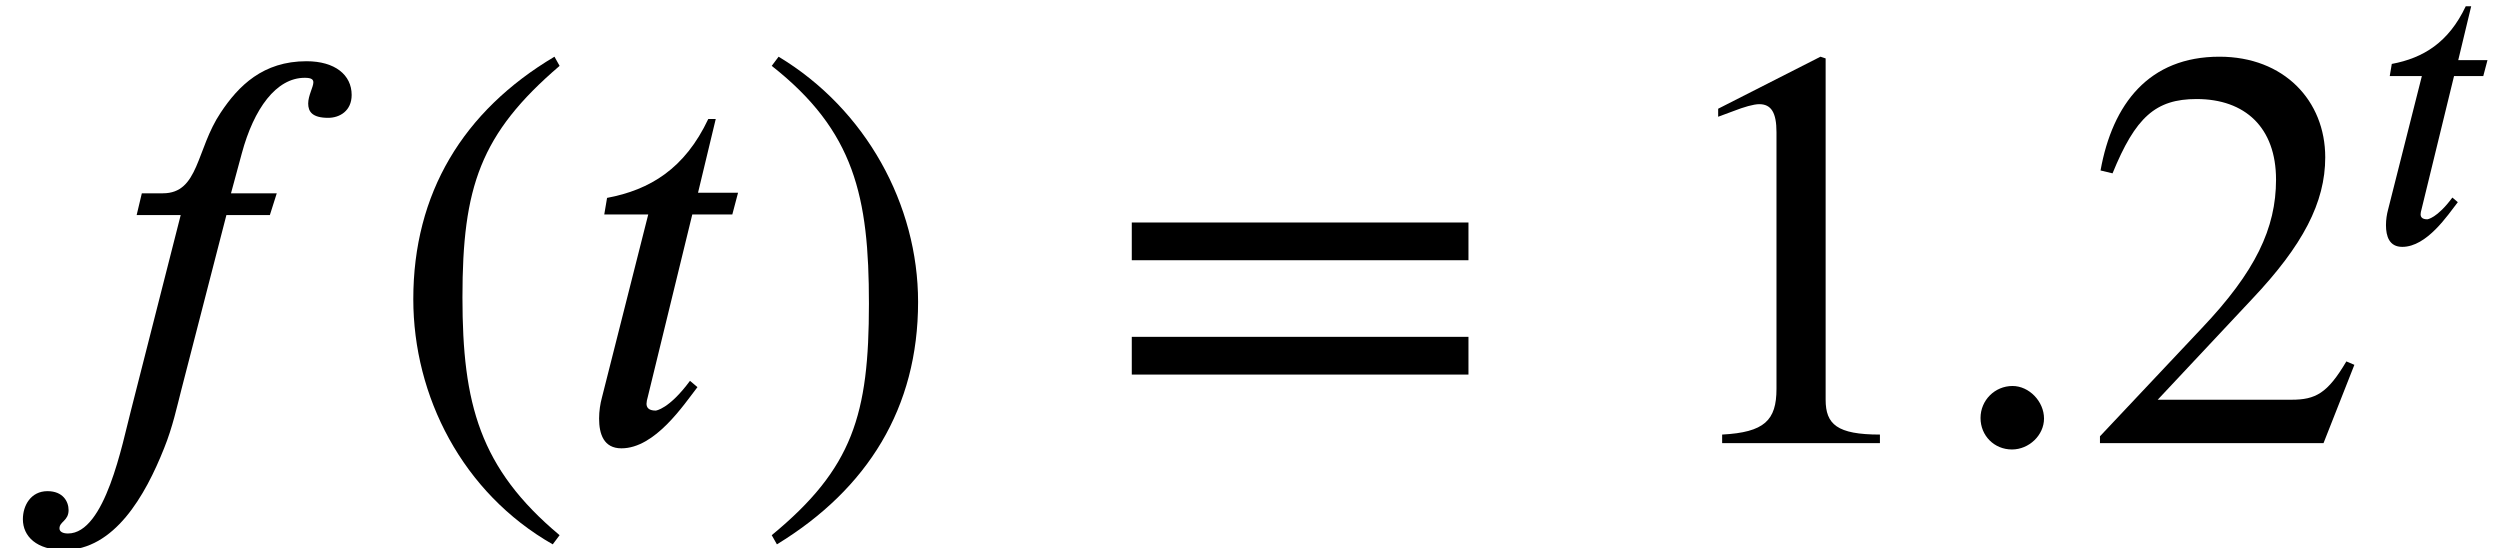
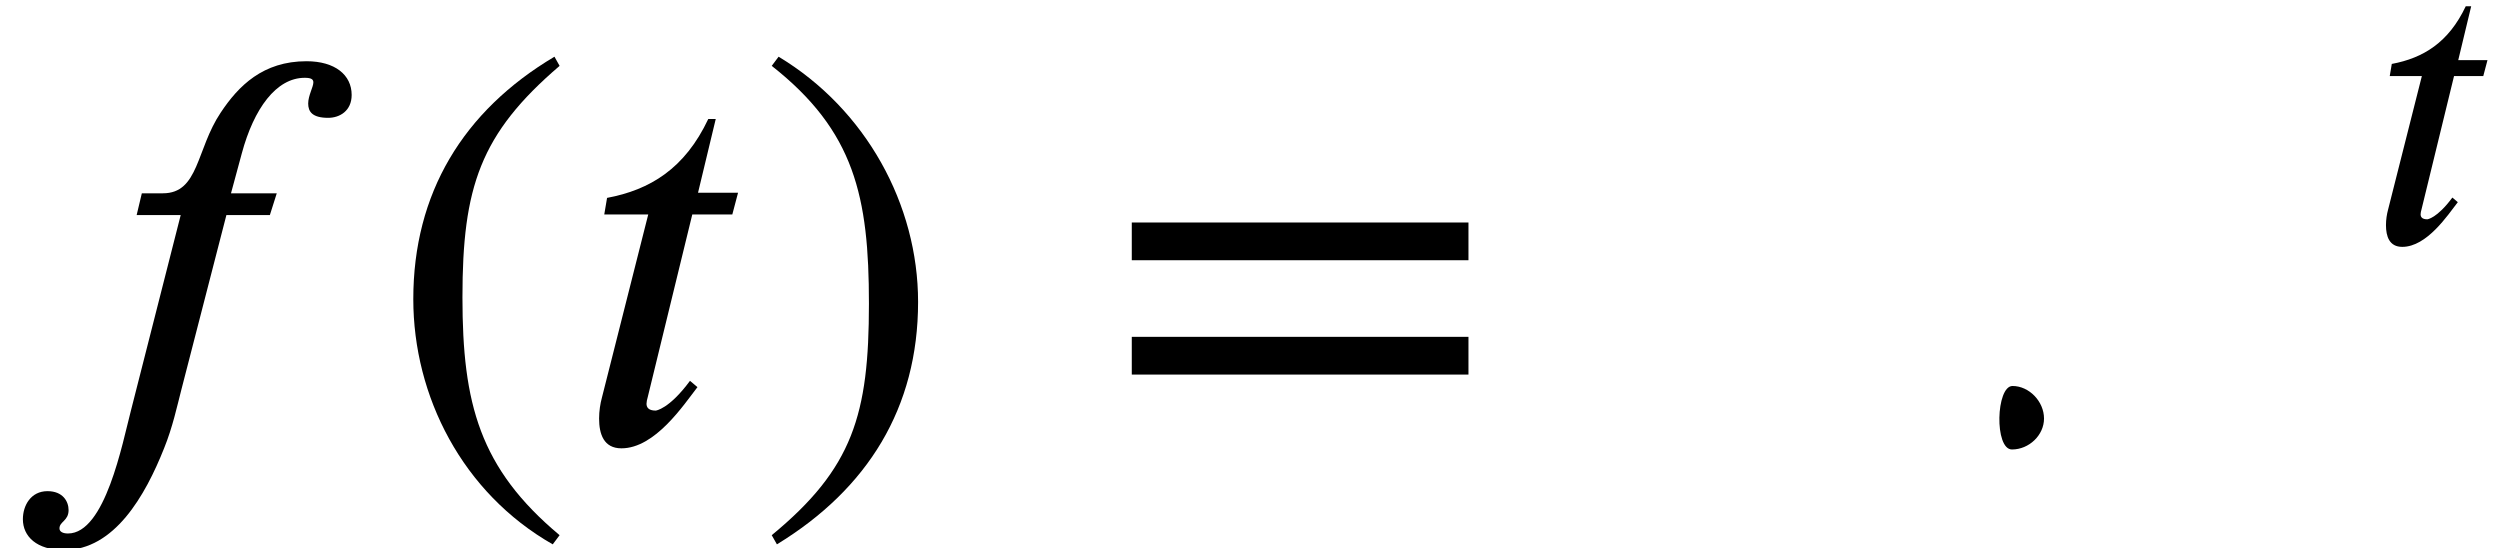
<svg xmlns="http://www.w3.org/2000/svg" xmlns:xlink="http://www.w3.org/1999/xlink" version="1.1" width="47.708pt" height="10.464pt" viewBox="70.735 60.285 47.708 10.464">
  <defs>
-     <path id="g0-58" d="M1.443 -0.343C1.443 -0.582 1.235 -0.797 1.004 -0.797C0.757 -0.797 0.558 -0.598 0.558 -0.351S0.749 0.088 0.996 0.088C1.235 0.088 1.443 -0.112 1.443 -0.343Z" />
+     <path id="g0-58" d="M1.443 -0.343C1.443 -0.582 1.235 -0.797 1.004 -0.797S0.749 0.088 0.996 0.088C1.235 0.088 1.443 -0.112 1.443 -0.343Z" />
    <path id="g0-102" d="M1.977 -3.483L1.905 -3.18H2.519L1.825 -0.454C1.706 0 1.467 1.259 0.948 1.259C0.877 1.259 0.829 1.235 0.829 1.188C0.829 1.092 0.956 1.084 0.956 0.933C0.956 0.813 0.877 0.669 0.662 0.669C0.43 0.669 0.319 0.869 0.319 1.06C0.319 1.299 0.51 1.49 0.893 1.49C1.594 1.49 2.024 0.733 2.287 0.072C2.407 -0.223 2.471 -0.526 2.527 -0.741L3.156 -3.18H3.762L3.858 -3.483H3.22L3.371 -4.041C3.539 -4.663 3.85 -5.093 4.248 -5.093C4.344 -5.093 4.368 -5.069 4.368 -5.029C4.368 -4.965 4.296 -4.846 4.296 -4.734S4.352 -4.535 4.575 -4.535C4.734 -4.535 4.902 -4.631 4.902 -4.854C4.902 -5.133 4.67 -5.324 4.272 -5.324C3.666 -5.324 3.324 -4.981 3.076 -4.607C2.734 -4.097 2.774 -3.483 2.271 -3.483H1.977Z" />
    <path id="g0-116" d="M2.256 -3.491H1.698L1.945 -4.519H1.841C1.514 -3.826 1.028 -3.531 0.43 -3.419L0.391 -3.188H1.004L0.359 -0.638C0.335 -0.55 0.319 -0.446 0.319 -0.343C0.319 -0.128 0.383 0.072 0.63 0.072C1.1 0.072 1.498 -0.534 1.69 -0.781L1.586 -0.869C1.291 -0.47 1.108 -0.454 1.108 -0.454C1.004 -0.454 0.98 -0.502 0.98 -0.55C0.98 -0.574 0.988 -0.614 0.996 -0.638L1.618 -3.188H2.176L2.256 -3.491Z" />
    <path id="g2-46" d="M3.316 1.756C1.789 0.48 1.462 -0.753 1.462 -2.782C1.462 -4.887 1.8 -5.902 3.316 -7.2L3.218 -7.375C1.473 -6.338 0.524 -4.767 0.524 -2.749C0.524 -0.895 1.462 0.949 3.185 1.931L3.316 1.756Z" />
    <path id="g2-47" d="M0.316 -7.2C1.898 -5.956 2.171 -4.702 2.171 -2.662C2.171 -0.545 1.865 0.48 0.316 1.756L0.415 1.931C2.149 0.873 3.109 -0.676 3.109 -2.695C3.109 -4.549 2.116 -6.371 0.447 -7.375L0.316 -7.2Z" />
-     <path id="g2-49" d="M4.298 0V-0.164C3.48 -0.164 3.262 -0.36 3.262 -0.829V-7.342L3.164 -7.375L1.211 -6.382V-6.229L1.505 -6.338C1.702 -6.415 1.887 -6.469 1.996 -6.469C2.225 -6.469 2.324 -6.305 2.324 -5.935V-1.036C2.324 -0.436 2.095 -0.207 1.287 -0.164V0H4.298Z" />
-     <path id="g2-50" d="M5.171 -1.495L5.018 -1.56C4.658 -0.949 4.429 -0.829 3.971 -0.829H1.418L3.218 -2.749C4.189 -3.775 4.615 -4.593 4.615 -5.455C4.615 -6.535 3.829 -7.375 2.596 -7.375C1.255 -7.375 0.556 -6.48 0.327 -5.204L0.556 -5.149C0.993 -6.218 1.375 -6.567 2.16 -6.567C3.087 -6.567 3.676 -6.022 3.676 -5.029C3.676 -4.102 3.284 -3.273 2.258 -2.193L0.316 -0.131V0H4.582L5.171 -1.495Z" />
    <path id="g2-61" d="M6.949 -3.491V-4.211H0.524V-3.491H6.949ZM6.949 -1.309V-2.029H0.524V-1.309H6.949Z" />
    <use id="g1-58" xlink:href="#g0-58" transform="scale(1.369)" />
    <use id="g1-102" xlink:href="#g0-102" transform="scale(1.369)" />
    <use id="g1-116" xlink:href="#g0-116" transform="scale(1.369)" />
  </defs>
  <g id="page1">
    <use x="70.735" y="68.742" xlink:href="#g1-102" />
    <use x="78.098" y="68.742" xlink:href="#g2-46" />
    <use x="81.731" y="68.742" xlink:href="#g1-116" />
    <use x="85.146" y="68.742" xlink:href="#g2-47" />
    <use x="91.809" y="68.742" xlink:href="#g2-61" />
    <use x="102.312" y="68.742" xlink:href="#g2-49" />
    <use x="107.766" y="68.742" xlink:href="#g1-58" />
    <use x="110.493" y="68.742" xlink:href="#g2-50" />
    <use x="115.948" y="64.924" xlink:href="#g0-116" />
  </g>
</svg>